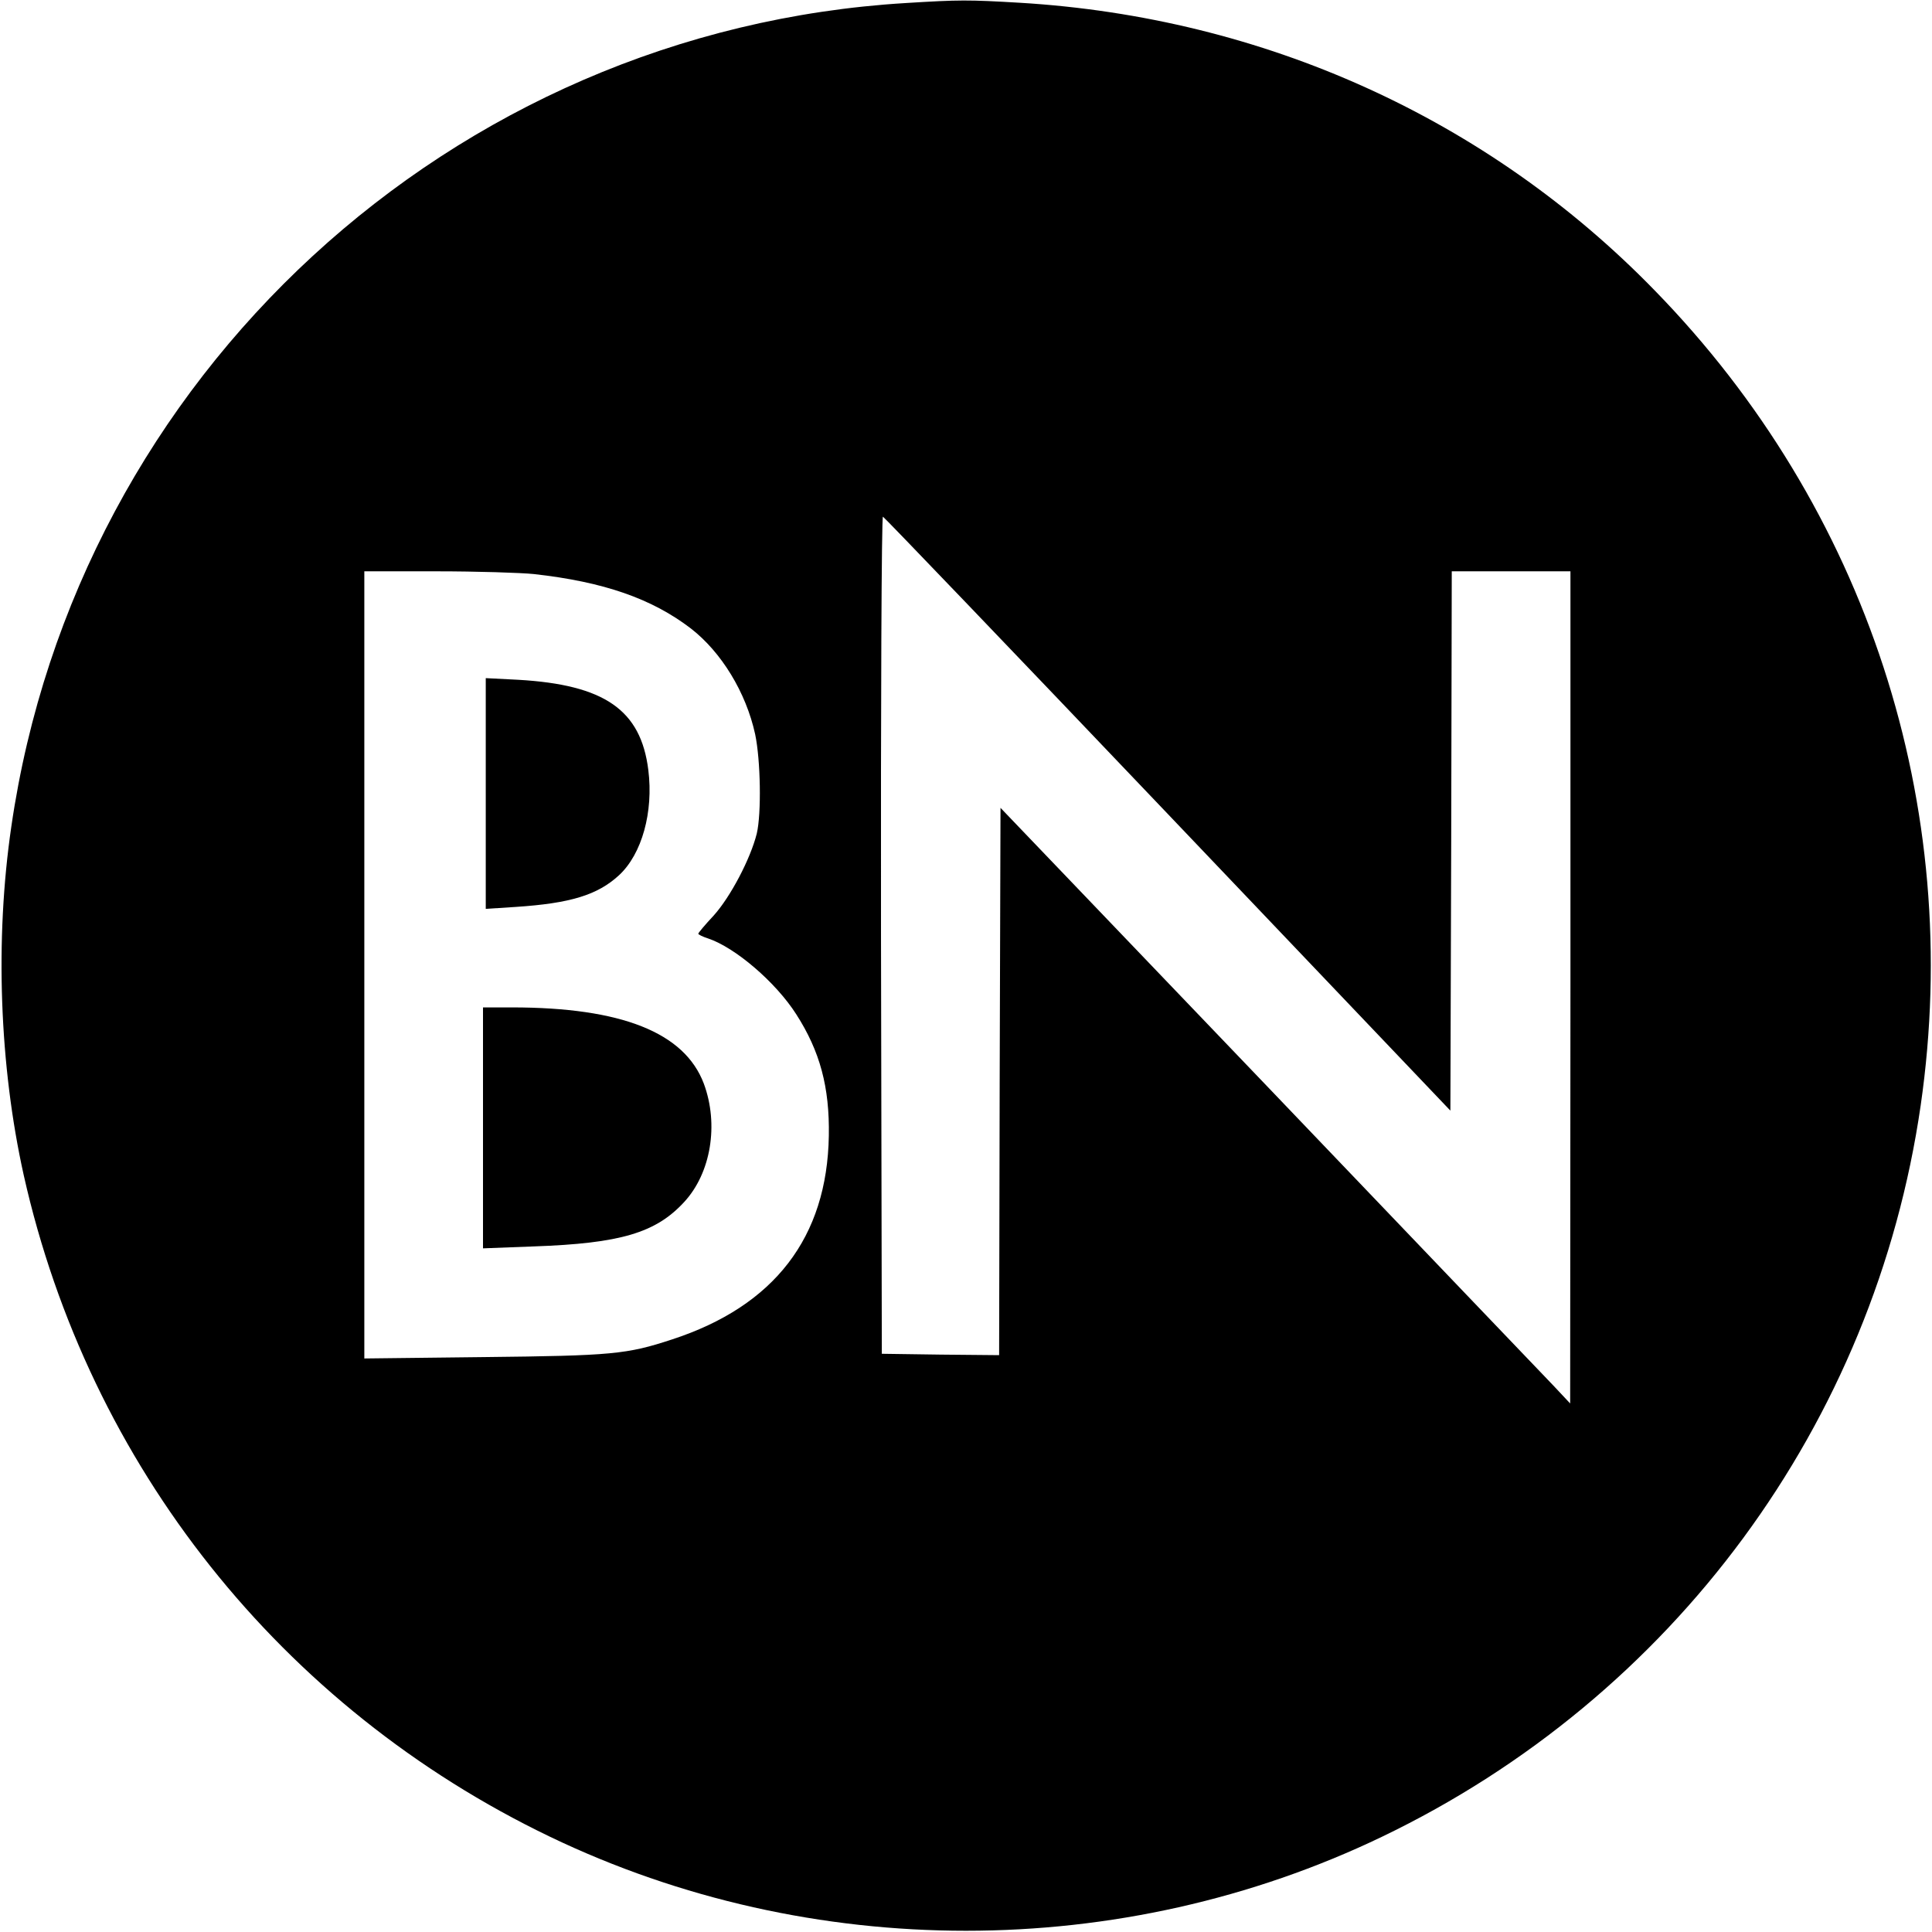
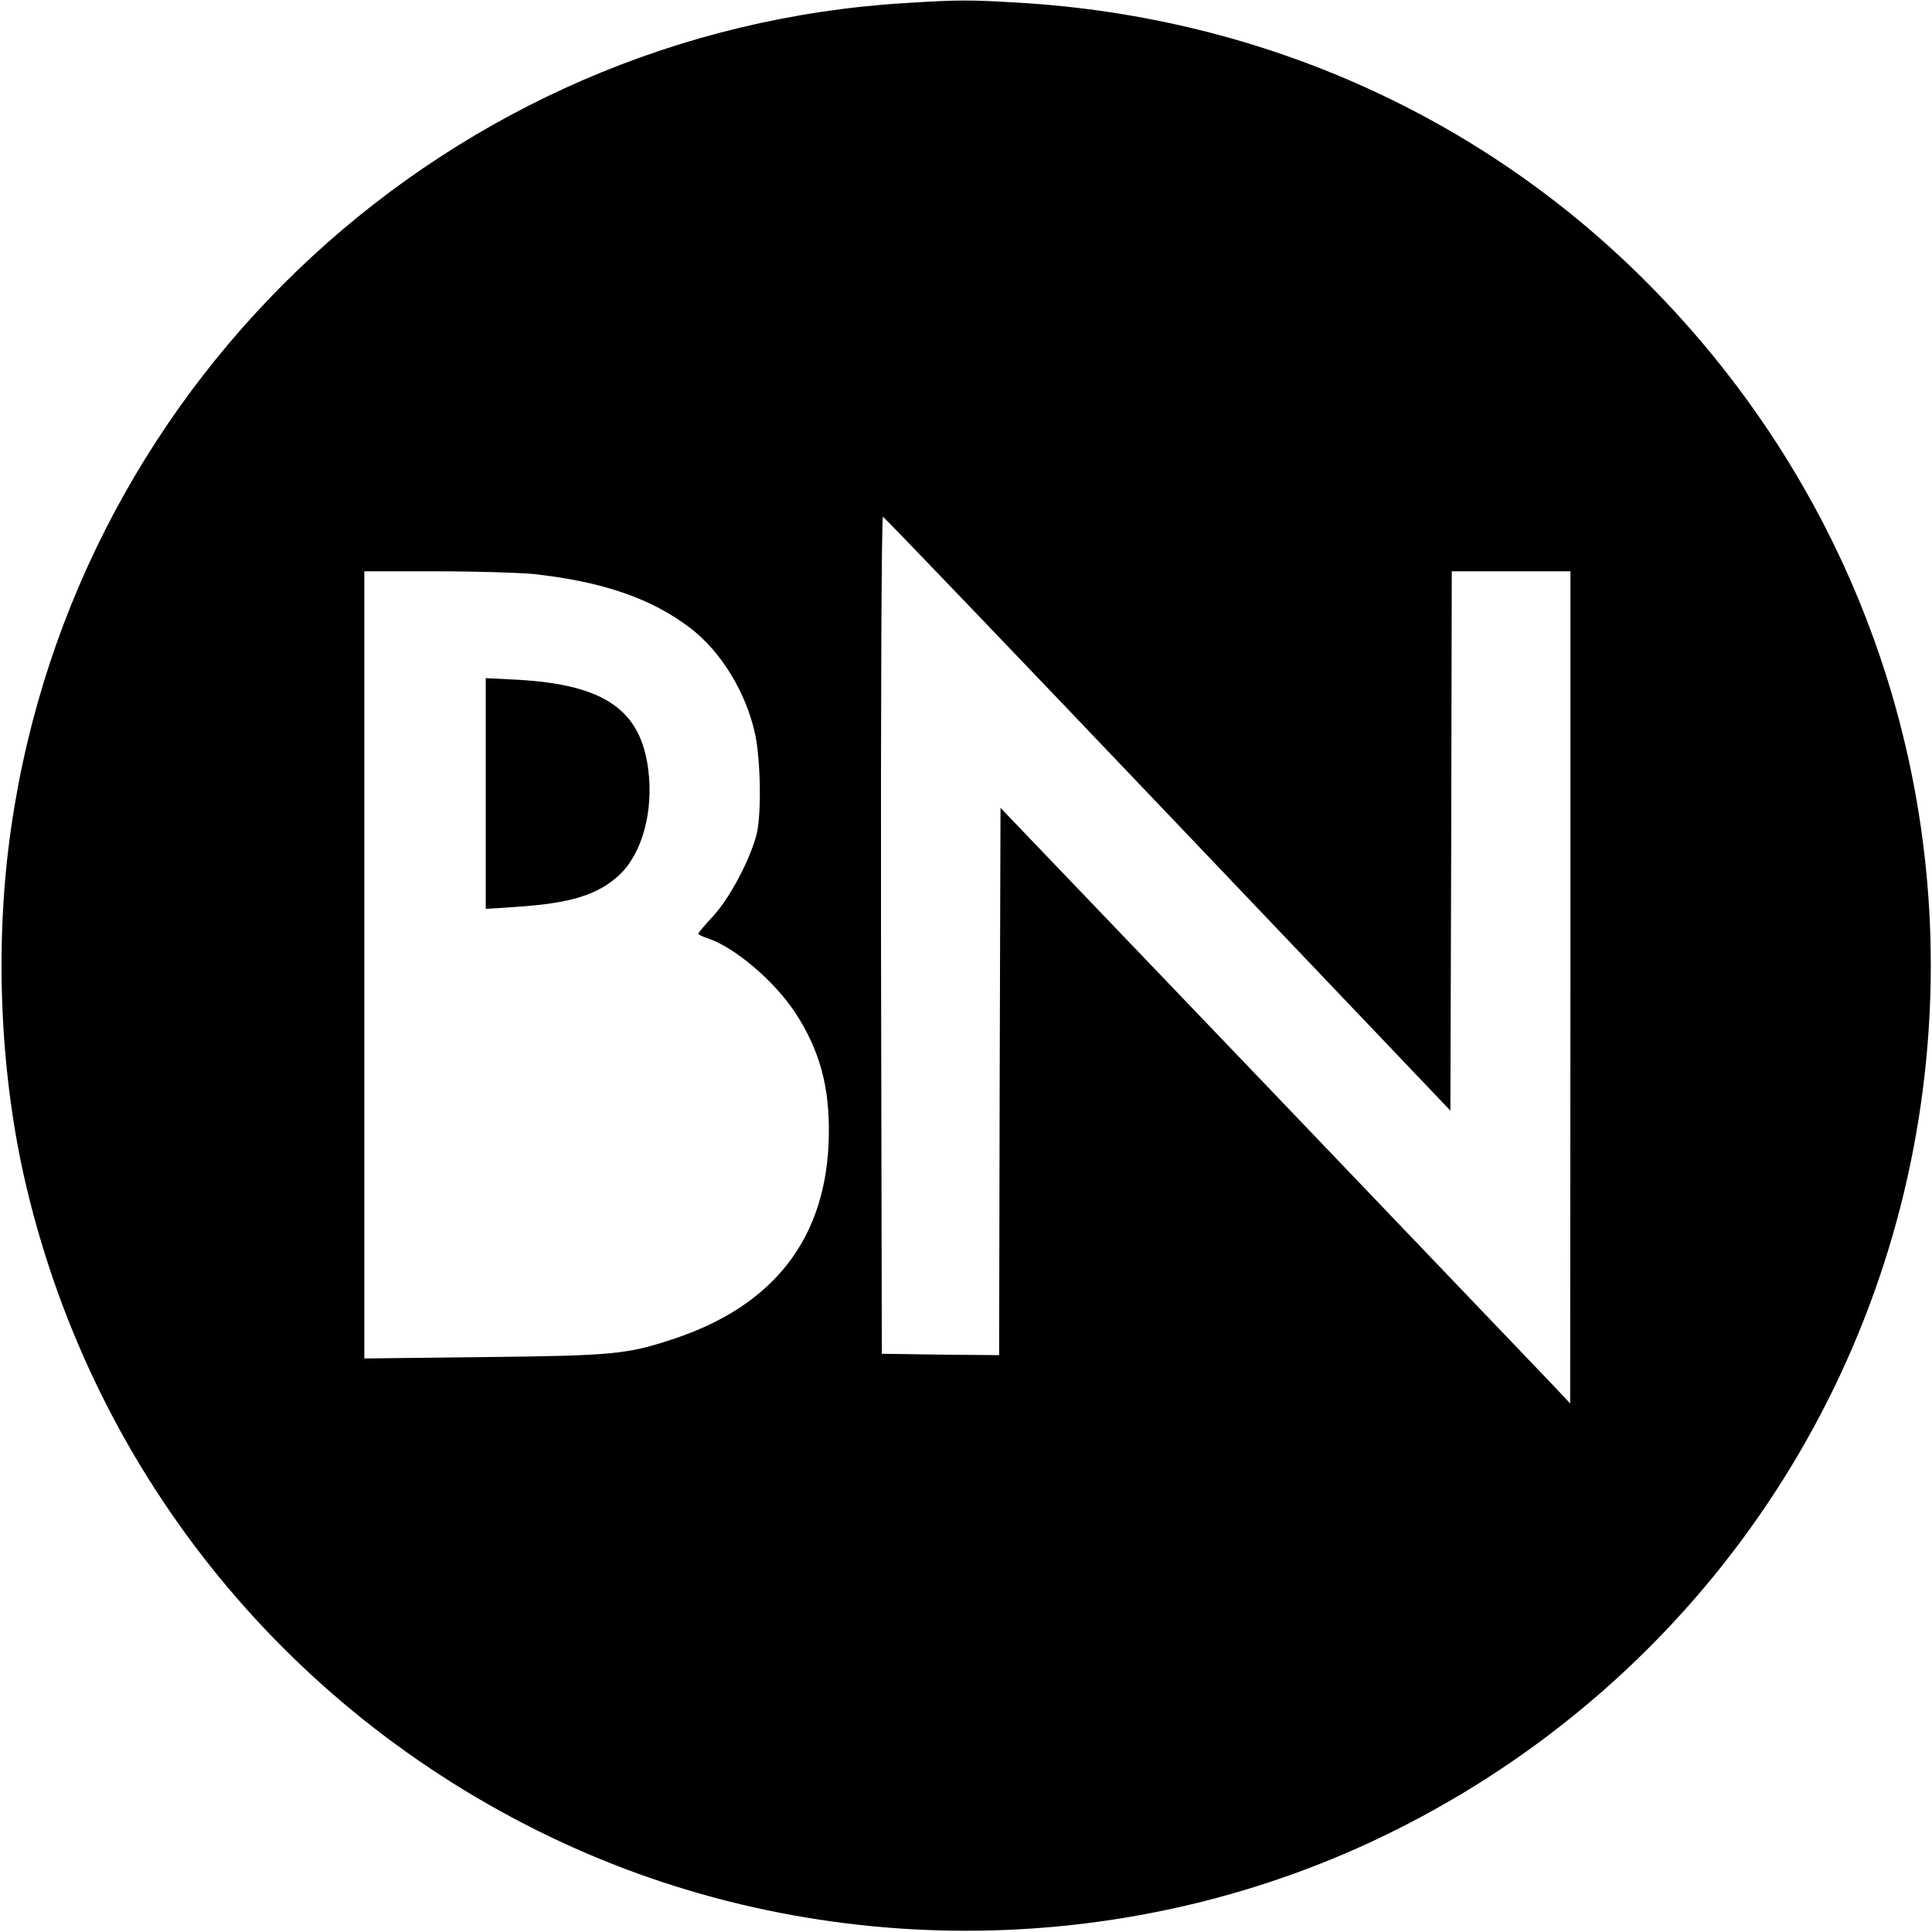
<svg xmlns="http://www.w3.org/2000/svg" version="1.0" width="700pt" height="700pt" viewBox="0 0 700 700" preserveAspectRatio="xMidYMid meet">
  <g transform="translate(0,700) scale(0.1,-0.1)" fill="#000000" stroke="none">
    <path d="M3282 6989 c-1646 -99 -3004 -1350 -3241 -2984 -60 -410 -43 -867 45 -1263 236 -1052 933 -1929 1907 -2397 945 -454 2069 -454 3014 0 1056 507 1785 1497 1952 2650 157 1085 -195 2165 -964 2953 -605 622 -1416 989 -2300 1042 -187 11 -219 11 -413 -1z m949 -2938 l1024 -1075 3 977 2 977 215 0 215 0 0 -1507 -1 -1508 -61 65 c-34 36 -499 521 -1032 1079 l-971 1014 -3 -992 -2 -991 -213 2 -212 3 -3 1518 c-1 841 2 1517 7 1515 4 -1 469 -486 1032 -1077z m-2296 869 c252 -28 427 -89 568 -197 111 -86 200 -232 233 -383 20 -95 23 -287 6 -360 -23 -92 -95 -229 -156 -297 -31 -33 -56 -63 -56 -66 0 -3 16 -11 35 -17 99 -33 246 -159 320 -275 86 -134 121 -264 118 -440 -6 -368 -197 -617 -568 -738 -164 -54 -217 -59 -682 -64 l-433 -5 0 1426 0 1426 263 0 c144 0 303 -5 352 -10z" />
    <path d="M1760 4125 l0 -418 108 7 c198 13 297 43 375 115 83 77 125 229 106 381 -27 218 -159 309 -471 327 l-118 6 0 -418z" />
-     <path d="M1750 2913 l0 -436 184 7 c314 11 442 49 545 161 97 105 126 281 71 429 -70 185 -298 276 -696 276 l-104 0 0 -437z" />
  </g>
</svg>